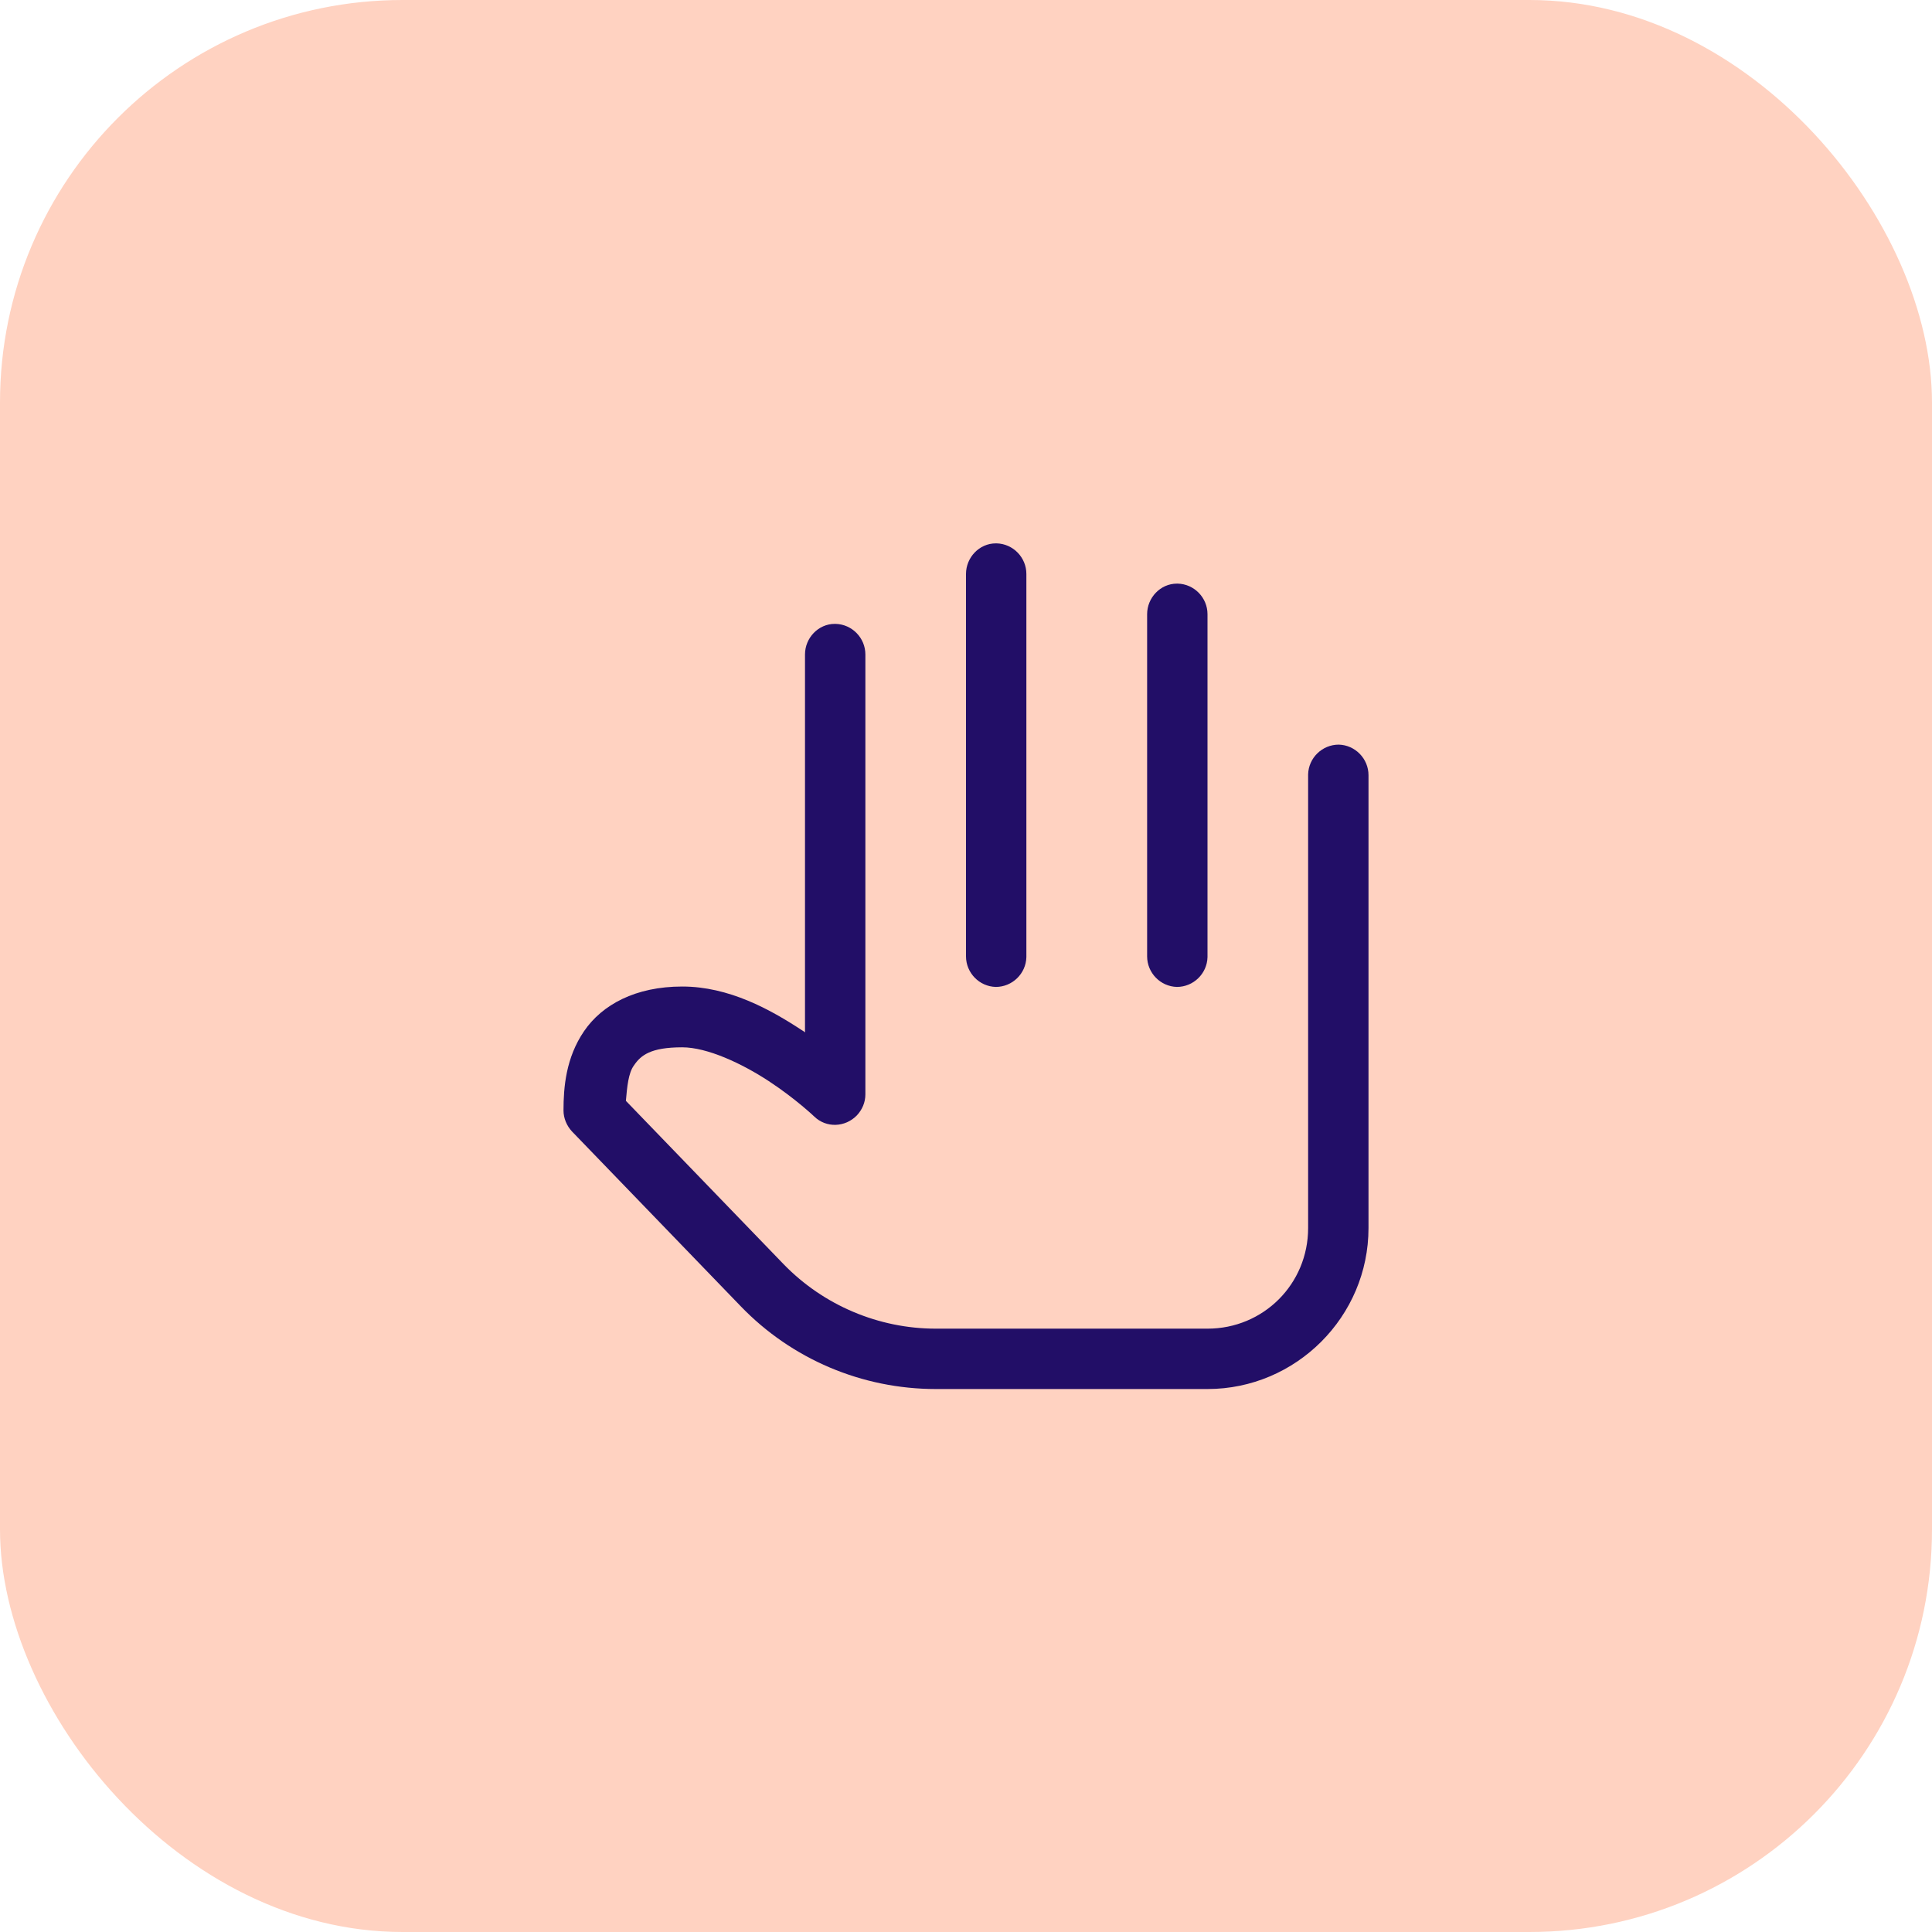
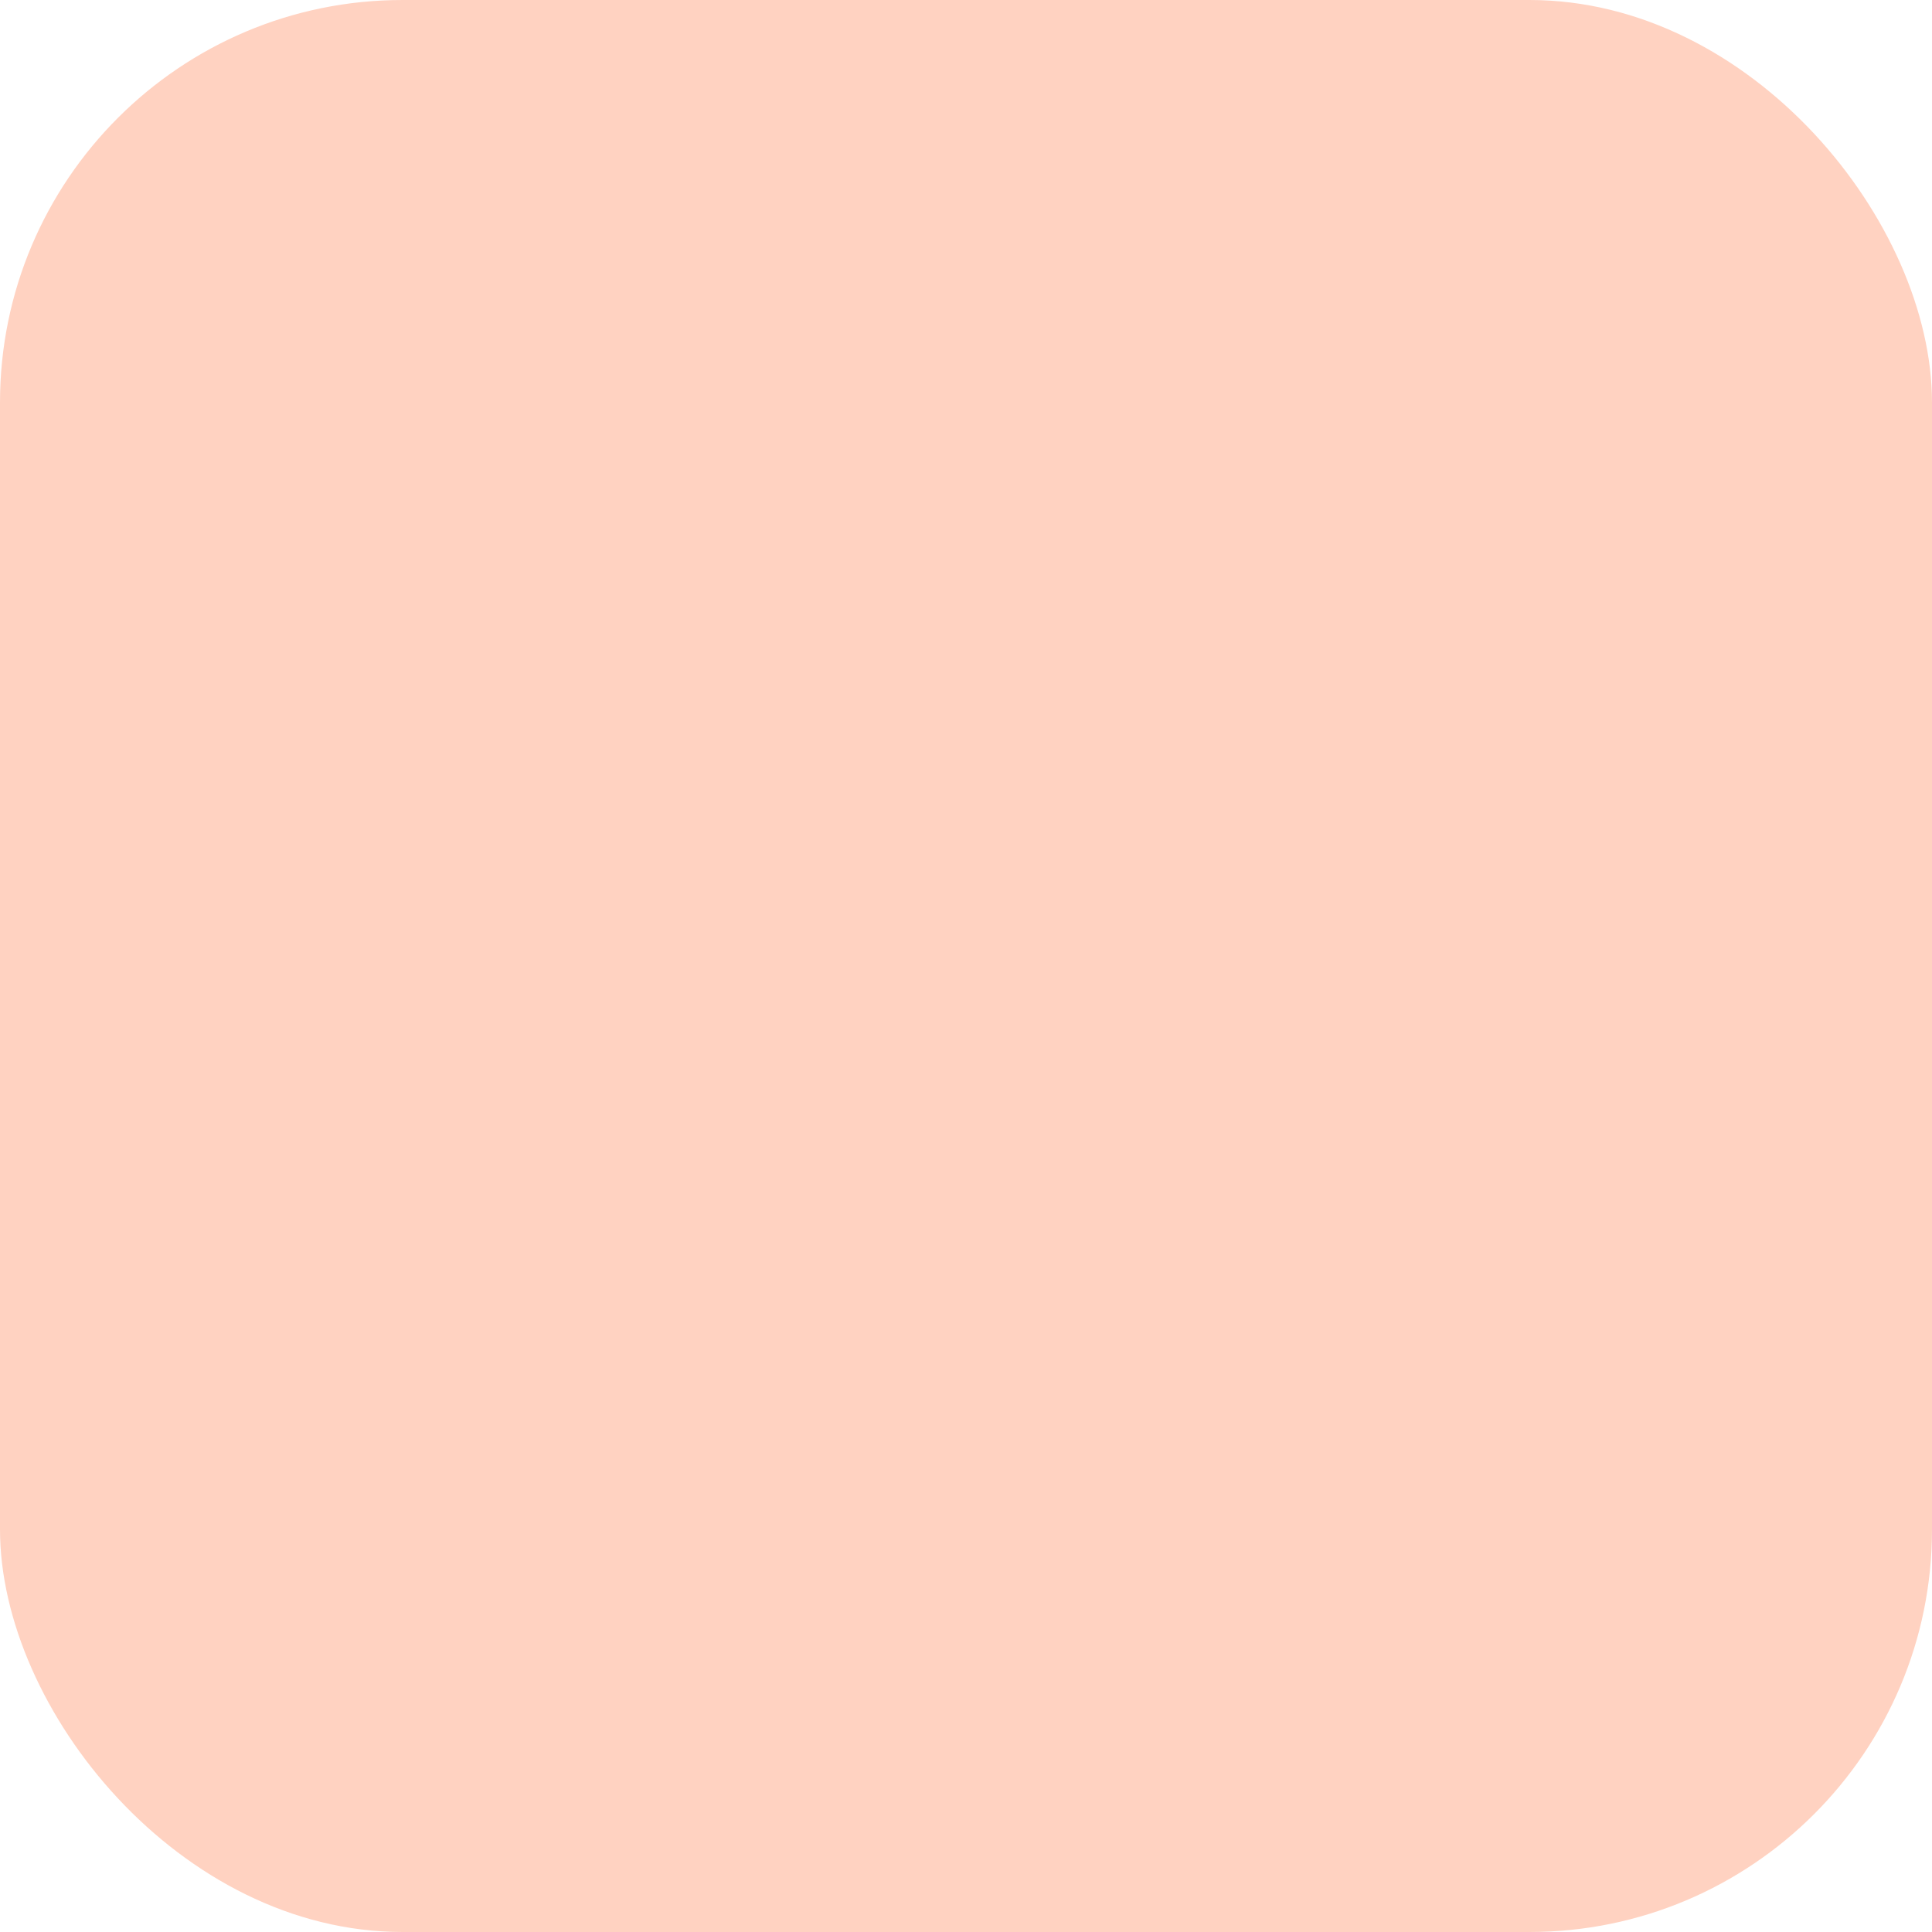
<svg xmlns="http://www.w3.org/2000/svg" id="Layer_2" data-name="Layer 2" width="48" height="48" viewBox="0 0 48 48">
  <defs>
    <style>
      .cls-1 {
        fill: #ffd2c1;
      }

      .cls-1, .cls-2 {
        stroke-width: 0px;
      }

      .cls-2 {
        fill: #220e67;
      }
    </style>
  </defs>
  <g id="Layer_1-2" data-name="Layer 1">
    <rect class="cls-1" width="48" height="48" rx="10" ry="10" />
-     <path class="cls-2" d="M24.74,13.5c-.41,0-.74.35-.74.76v9.5c0,.41.33.75.74.76.41,0,.75-.33.76-.74,0,0,0-.01,0-.02v-9.5c0-.41-.33-.75-.74-.76,0,0-.01,0-.02,0ZM29.24,14.5c-.41,0-.74.35-.74.76v8.5c0,.41.33.75.74.76.41,0,.75-.33.76-.74,0,0,0-.01,0-.02v-8.5c0-.41-.33-.75-.74-.76,0,0-.01,0-.02,0ZM20.74,15.5c-.41,0-.74.35-.74.76v9.39s-.03-.03-.07-.05c-.79-.52-1.82-1.09-2.98-1.09s-1.99.45-2.44,1.11-.51,1.39-.51,1.97c0,.19.08.38.21.52l4.19,4.34c1.27,1.32,3.02,2.06,4.85,2.06h6.75c2.2,0,4-1.8,4-4v-11.25c0-.41-.33-.75-.74-.76-.41,0-.75.33-.76.74,0,0,0,.01,0,.02v11.25c0,1.39-1.11,2.5-2.5,2.5h-6.75c-1.42,0-2.79-.58-3.78-1.6l-3.92-4.06c.03-.34.06-.69.2-.88.17-.25.41-.45,1.2-.45.62,0,1.48.4,2.15.84s1.13.88,1.13.88c.3.29.77.27,1.06-.03.13-.14.21-.32.21-.52v-10.93c0-.41-.33-.75-.74-.76,0,0-.01,0-.02,0Z" />
  </g>
</svg>